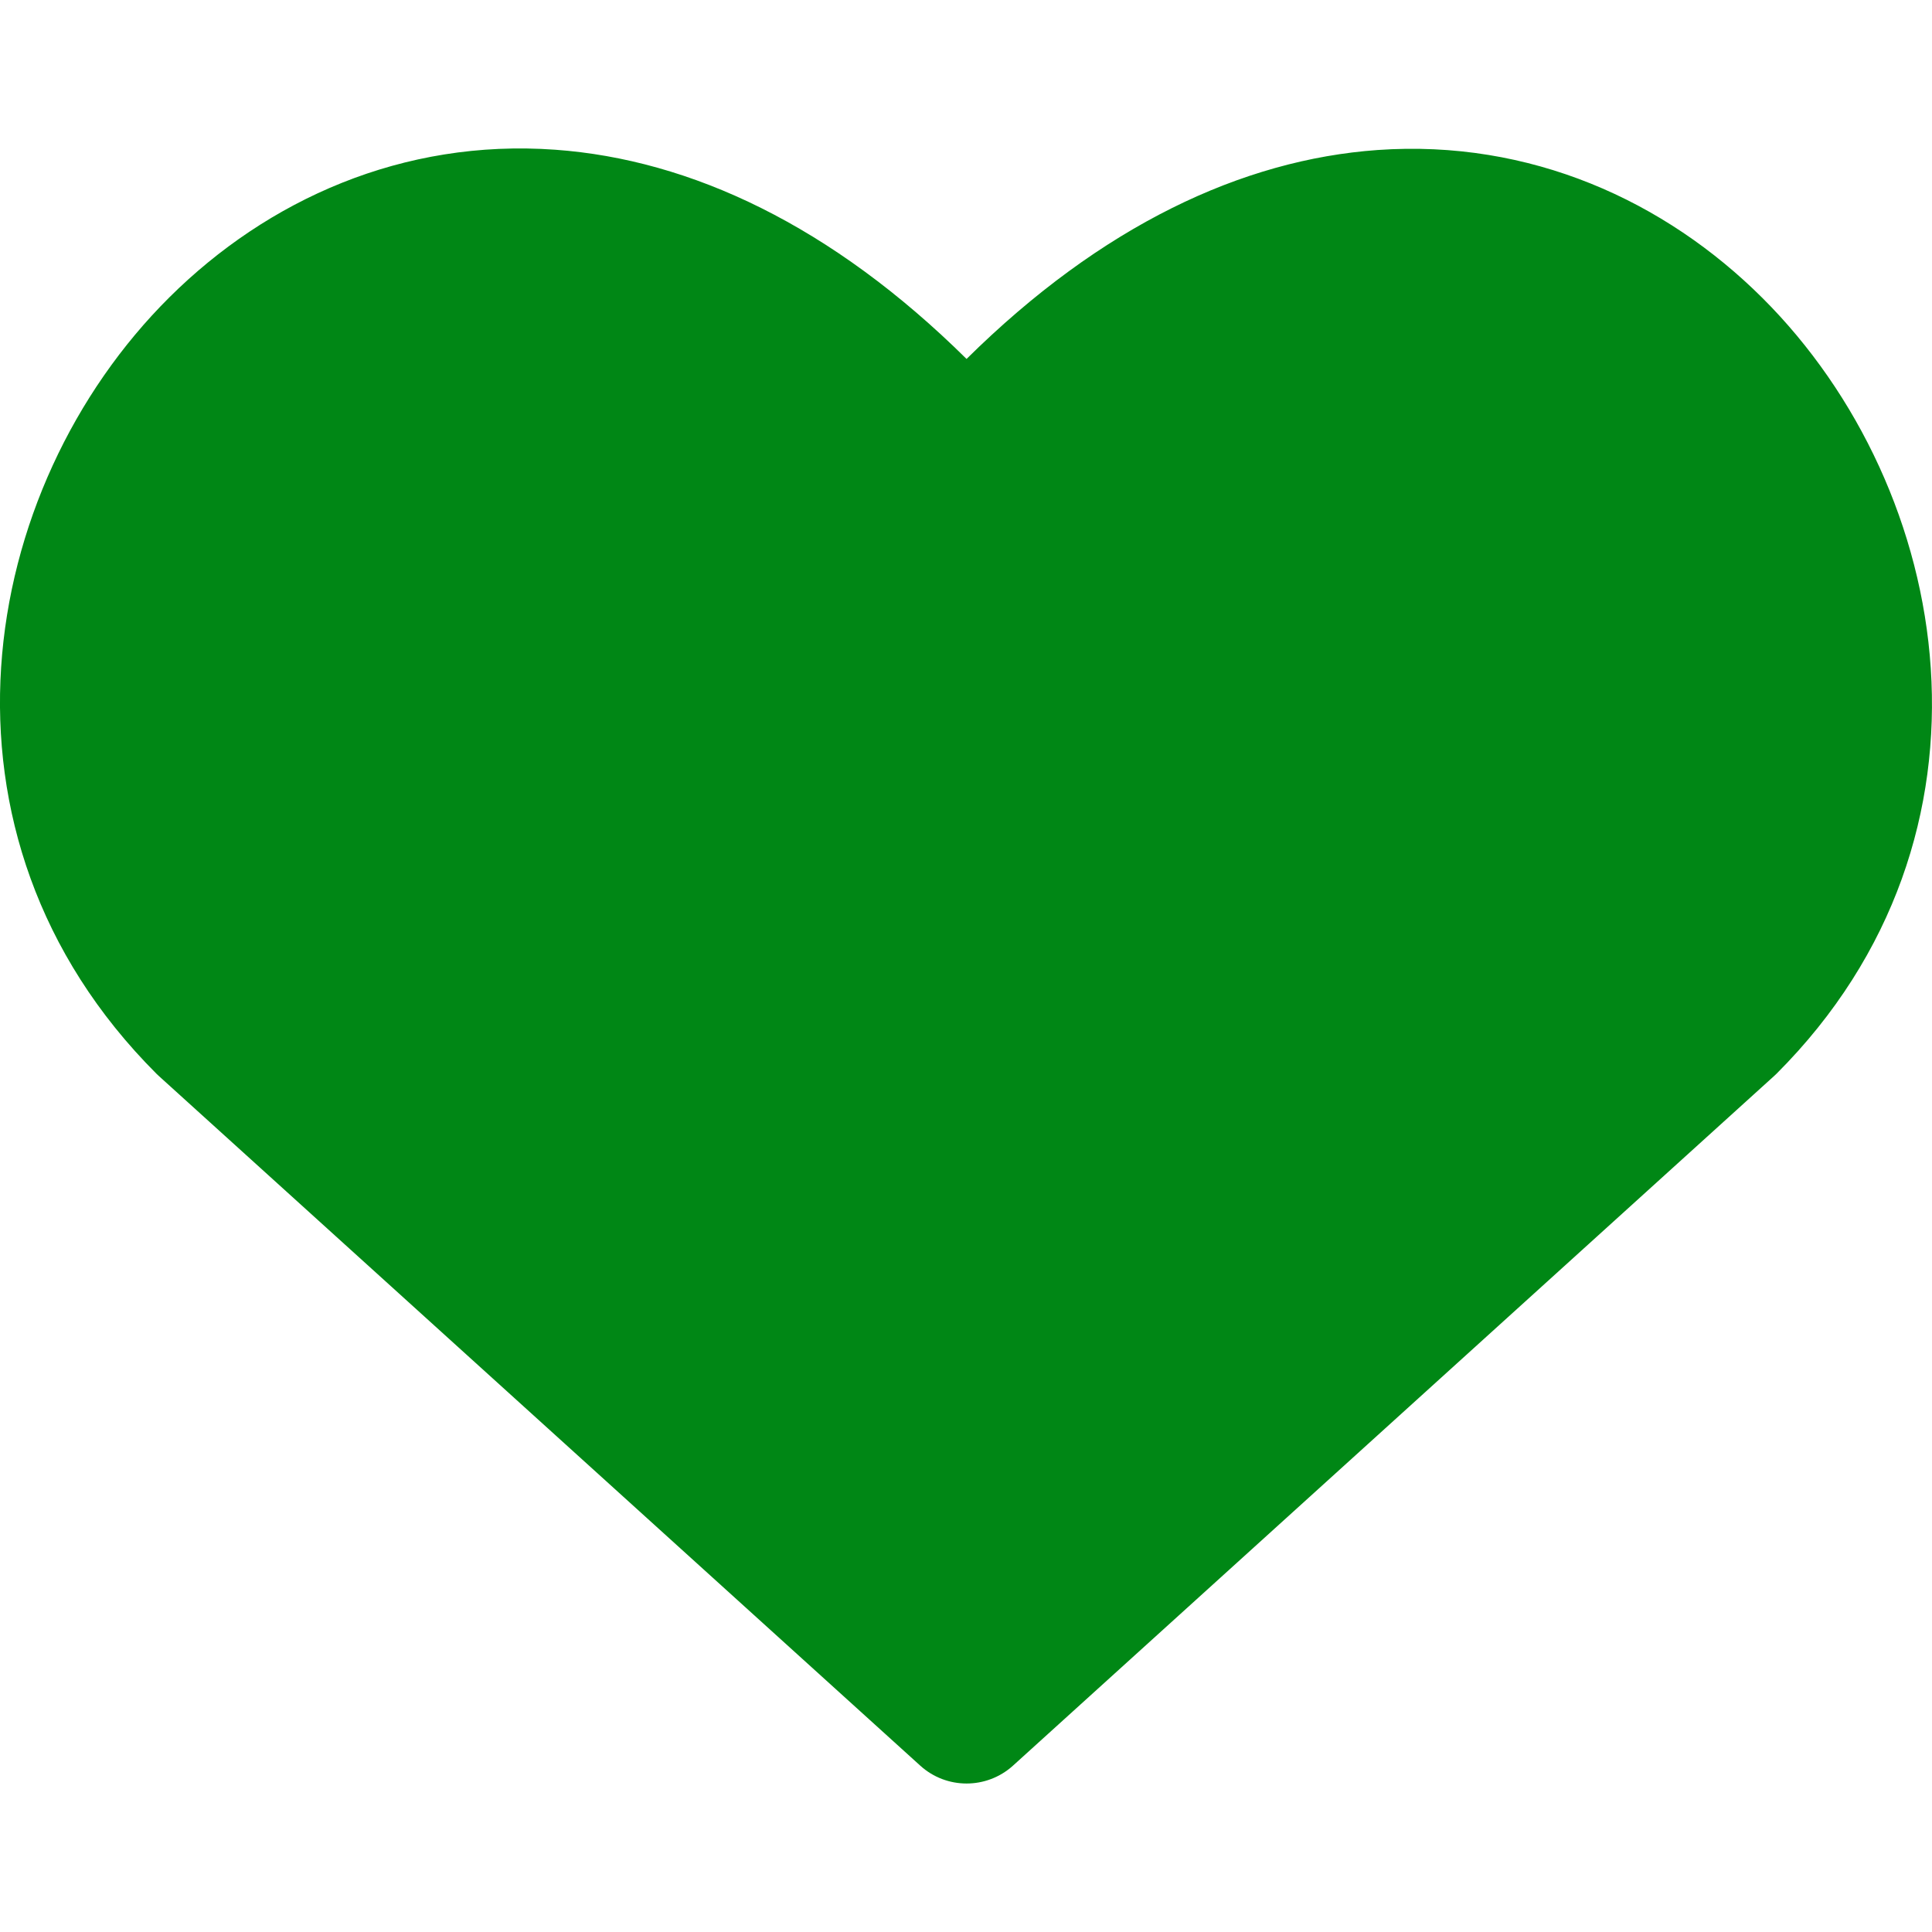
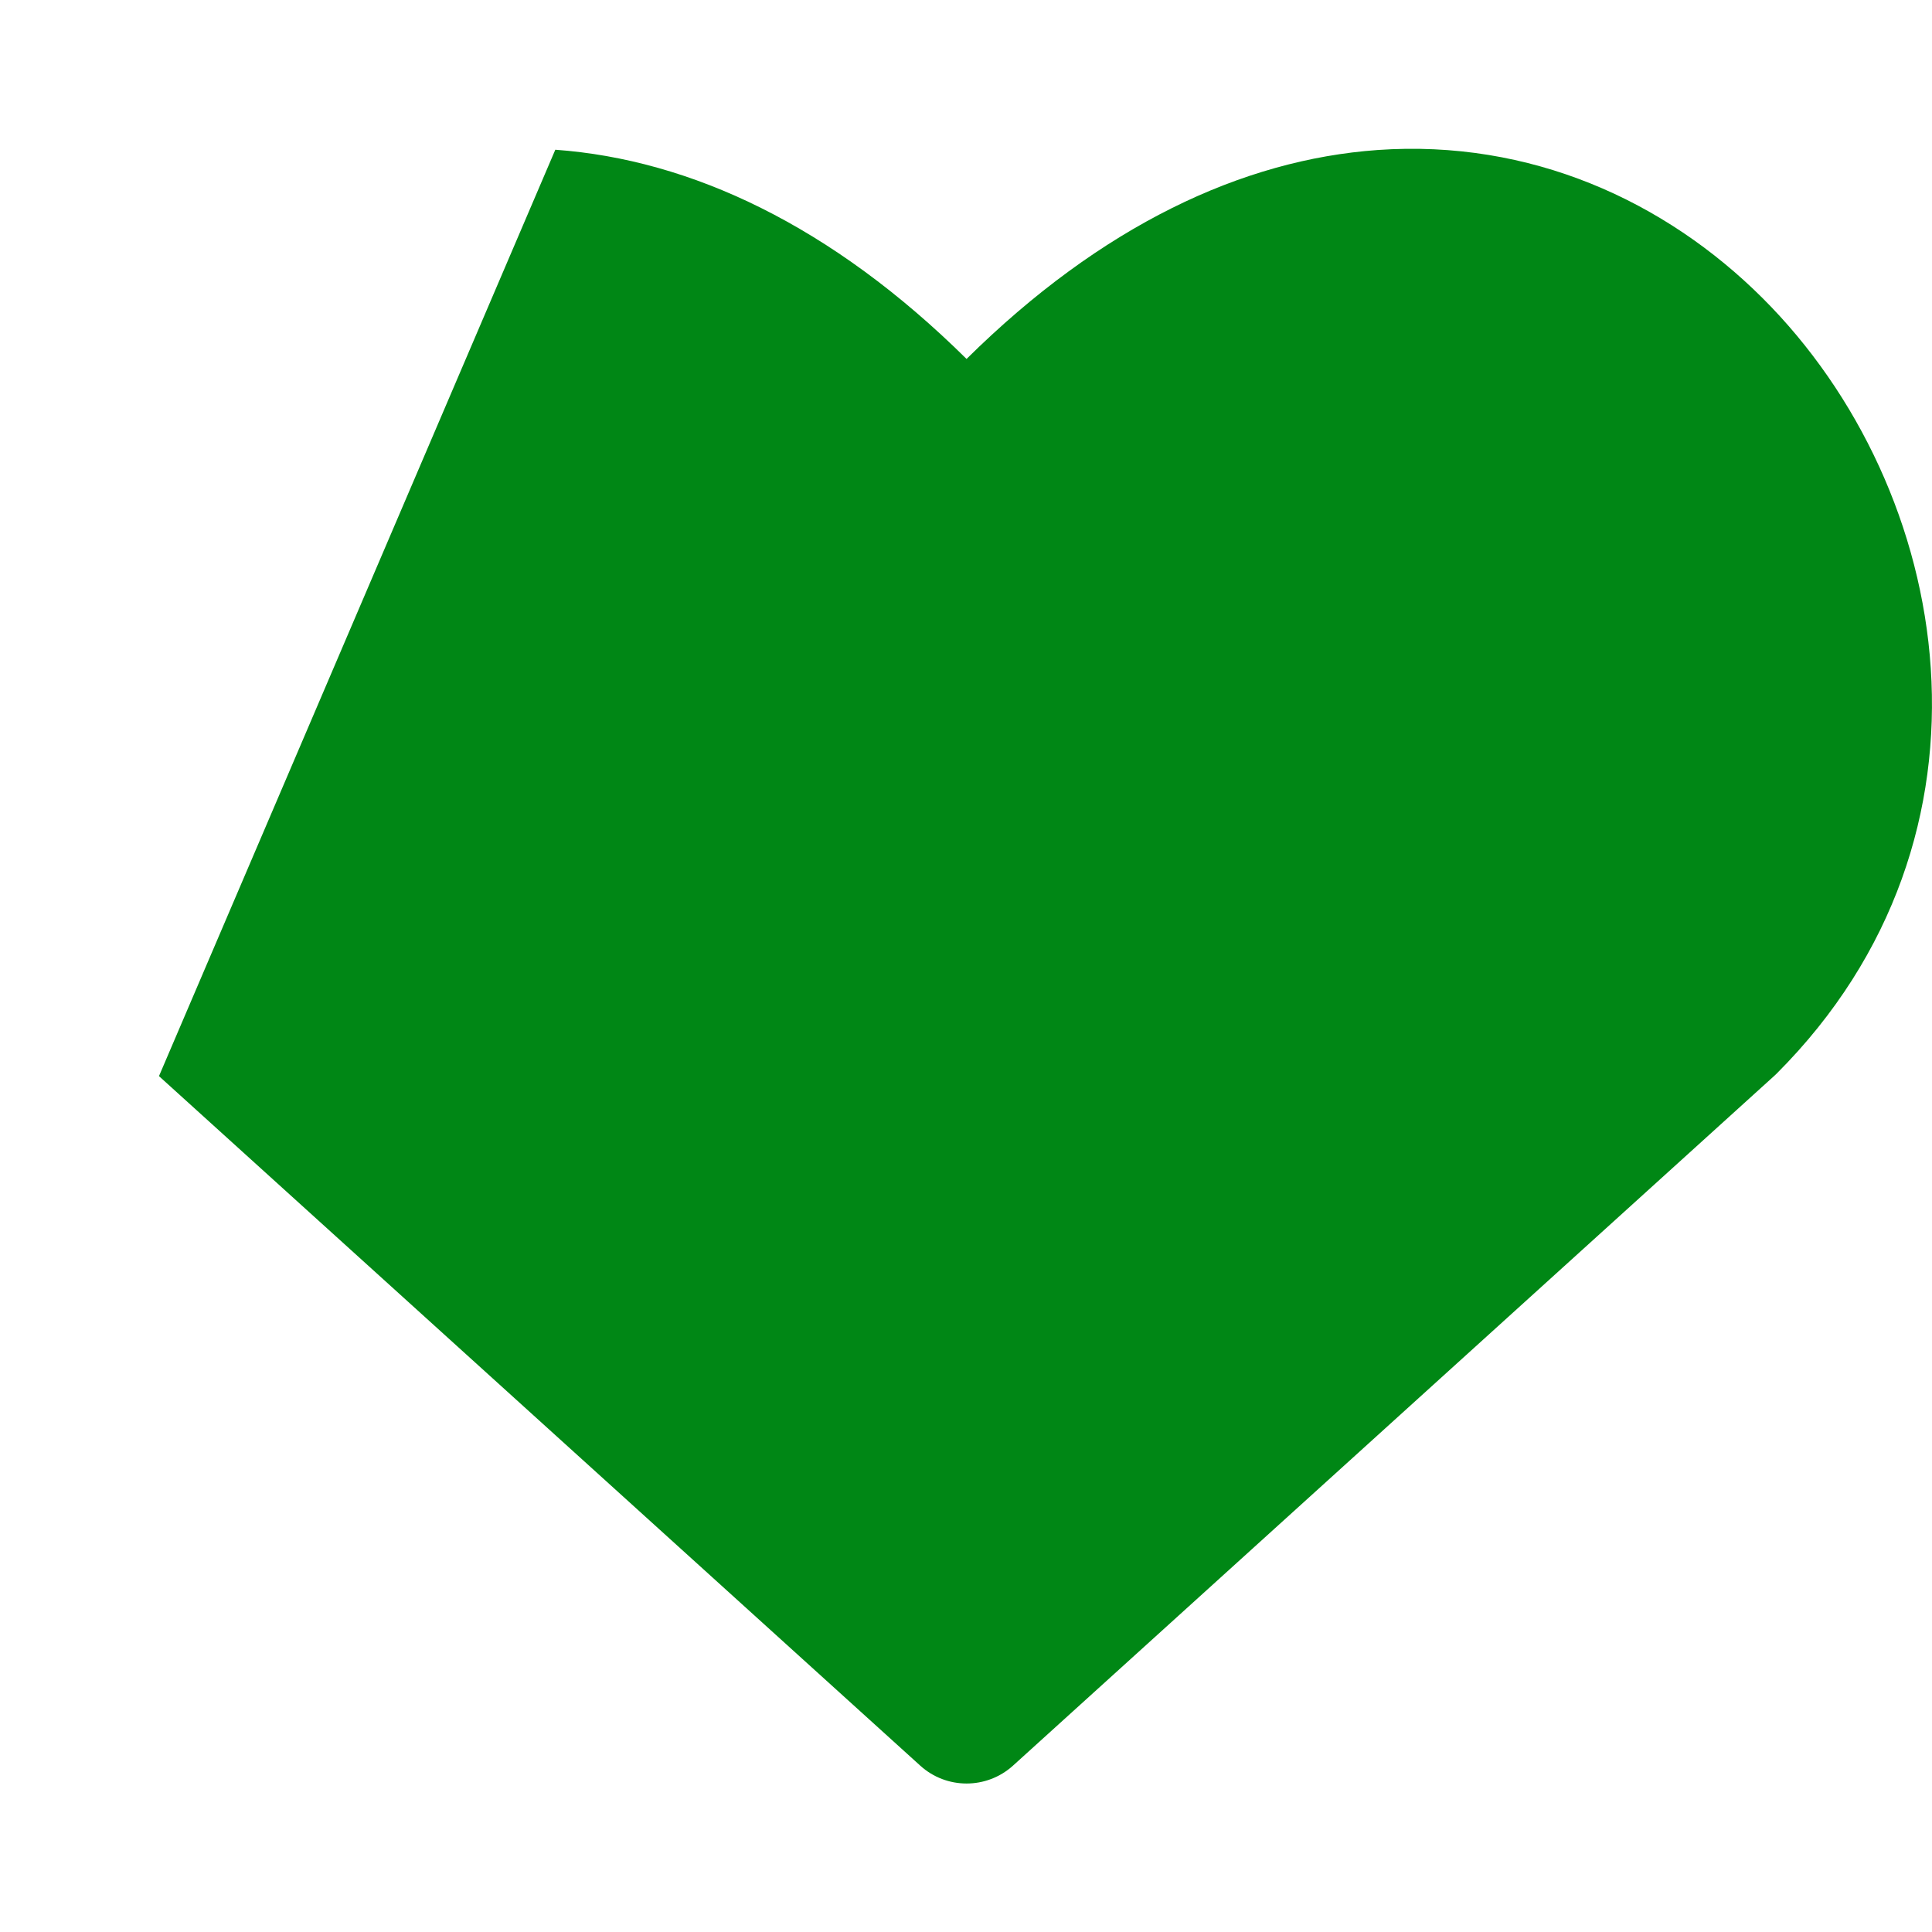
<svg xmlns="http://www.w3.org/2000/svg" fill="none" viewBox="0 0 14 14" id="Heart--Streamline-Core.svg" height="14" width="14">
  <desc>Heart Streamline Icon: https://streamlinehq.com</desc>
  <g id="heart--reward-social-rating-media-heart-it-like-favorite-love">
-     <path id="Union" fill="#008715" fill-rule="evenodd" d="M4.024 1.085c0.981 0.071 2.002 0.549 2.98 1.516 0.978 -0.967 1.999 -1.444 2.978 -1.514 1.106 -0.078 2.083 0.368 2.79 1.073 1.39 1.386 1.827 3.894 0.102 5.62 -0.006 0.006 -0.012 0.011 -0.018 0.017L7.34 12.795c-0.191 0.172 -0.481 0.172 -0.671 0L1.152 7.798c-0.006 -0.006 -0.012 -0.011 -0.018 -0.017 -1.734 -1.734 -1.3 -4.243 0.095 -5.628 0.709 -0.704 1.688 -1.148 2.795 -1.068Z" clip-rule="evenodd" stroke-width="1" />
+     <path id="Union" fill="#008715" fill-rule="evenodd" d="M4.024 1.085c0.981 0.071 2.002 0.549 2.98 1.516 0.978 -0.967 1.999 -1.444 2.978 -1.514 1.106 -0.078 2.083 0.368 2.79 1.073 1.39 1.386 1.827 3.894 0.102 5.62 -0.006 0.006 -0.012 0.011 -0.018 0.017L7.34 12.795c-0.191 0.172 -0.481 0.172 -0.671 0L1.152 7.798Z" clip-rule="evenodd" stroke-width="1" />
  </g>
</svg>